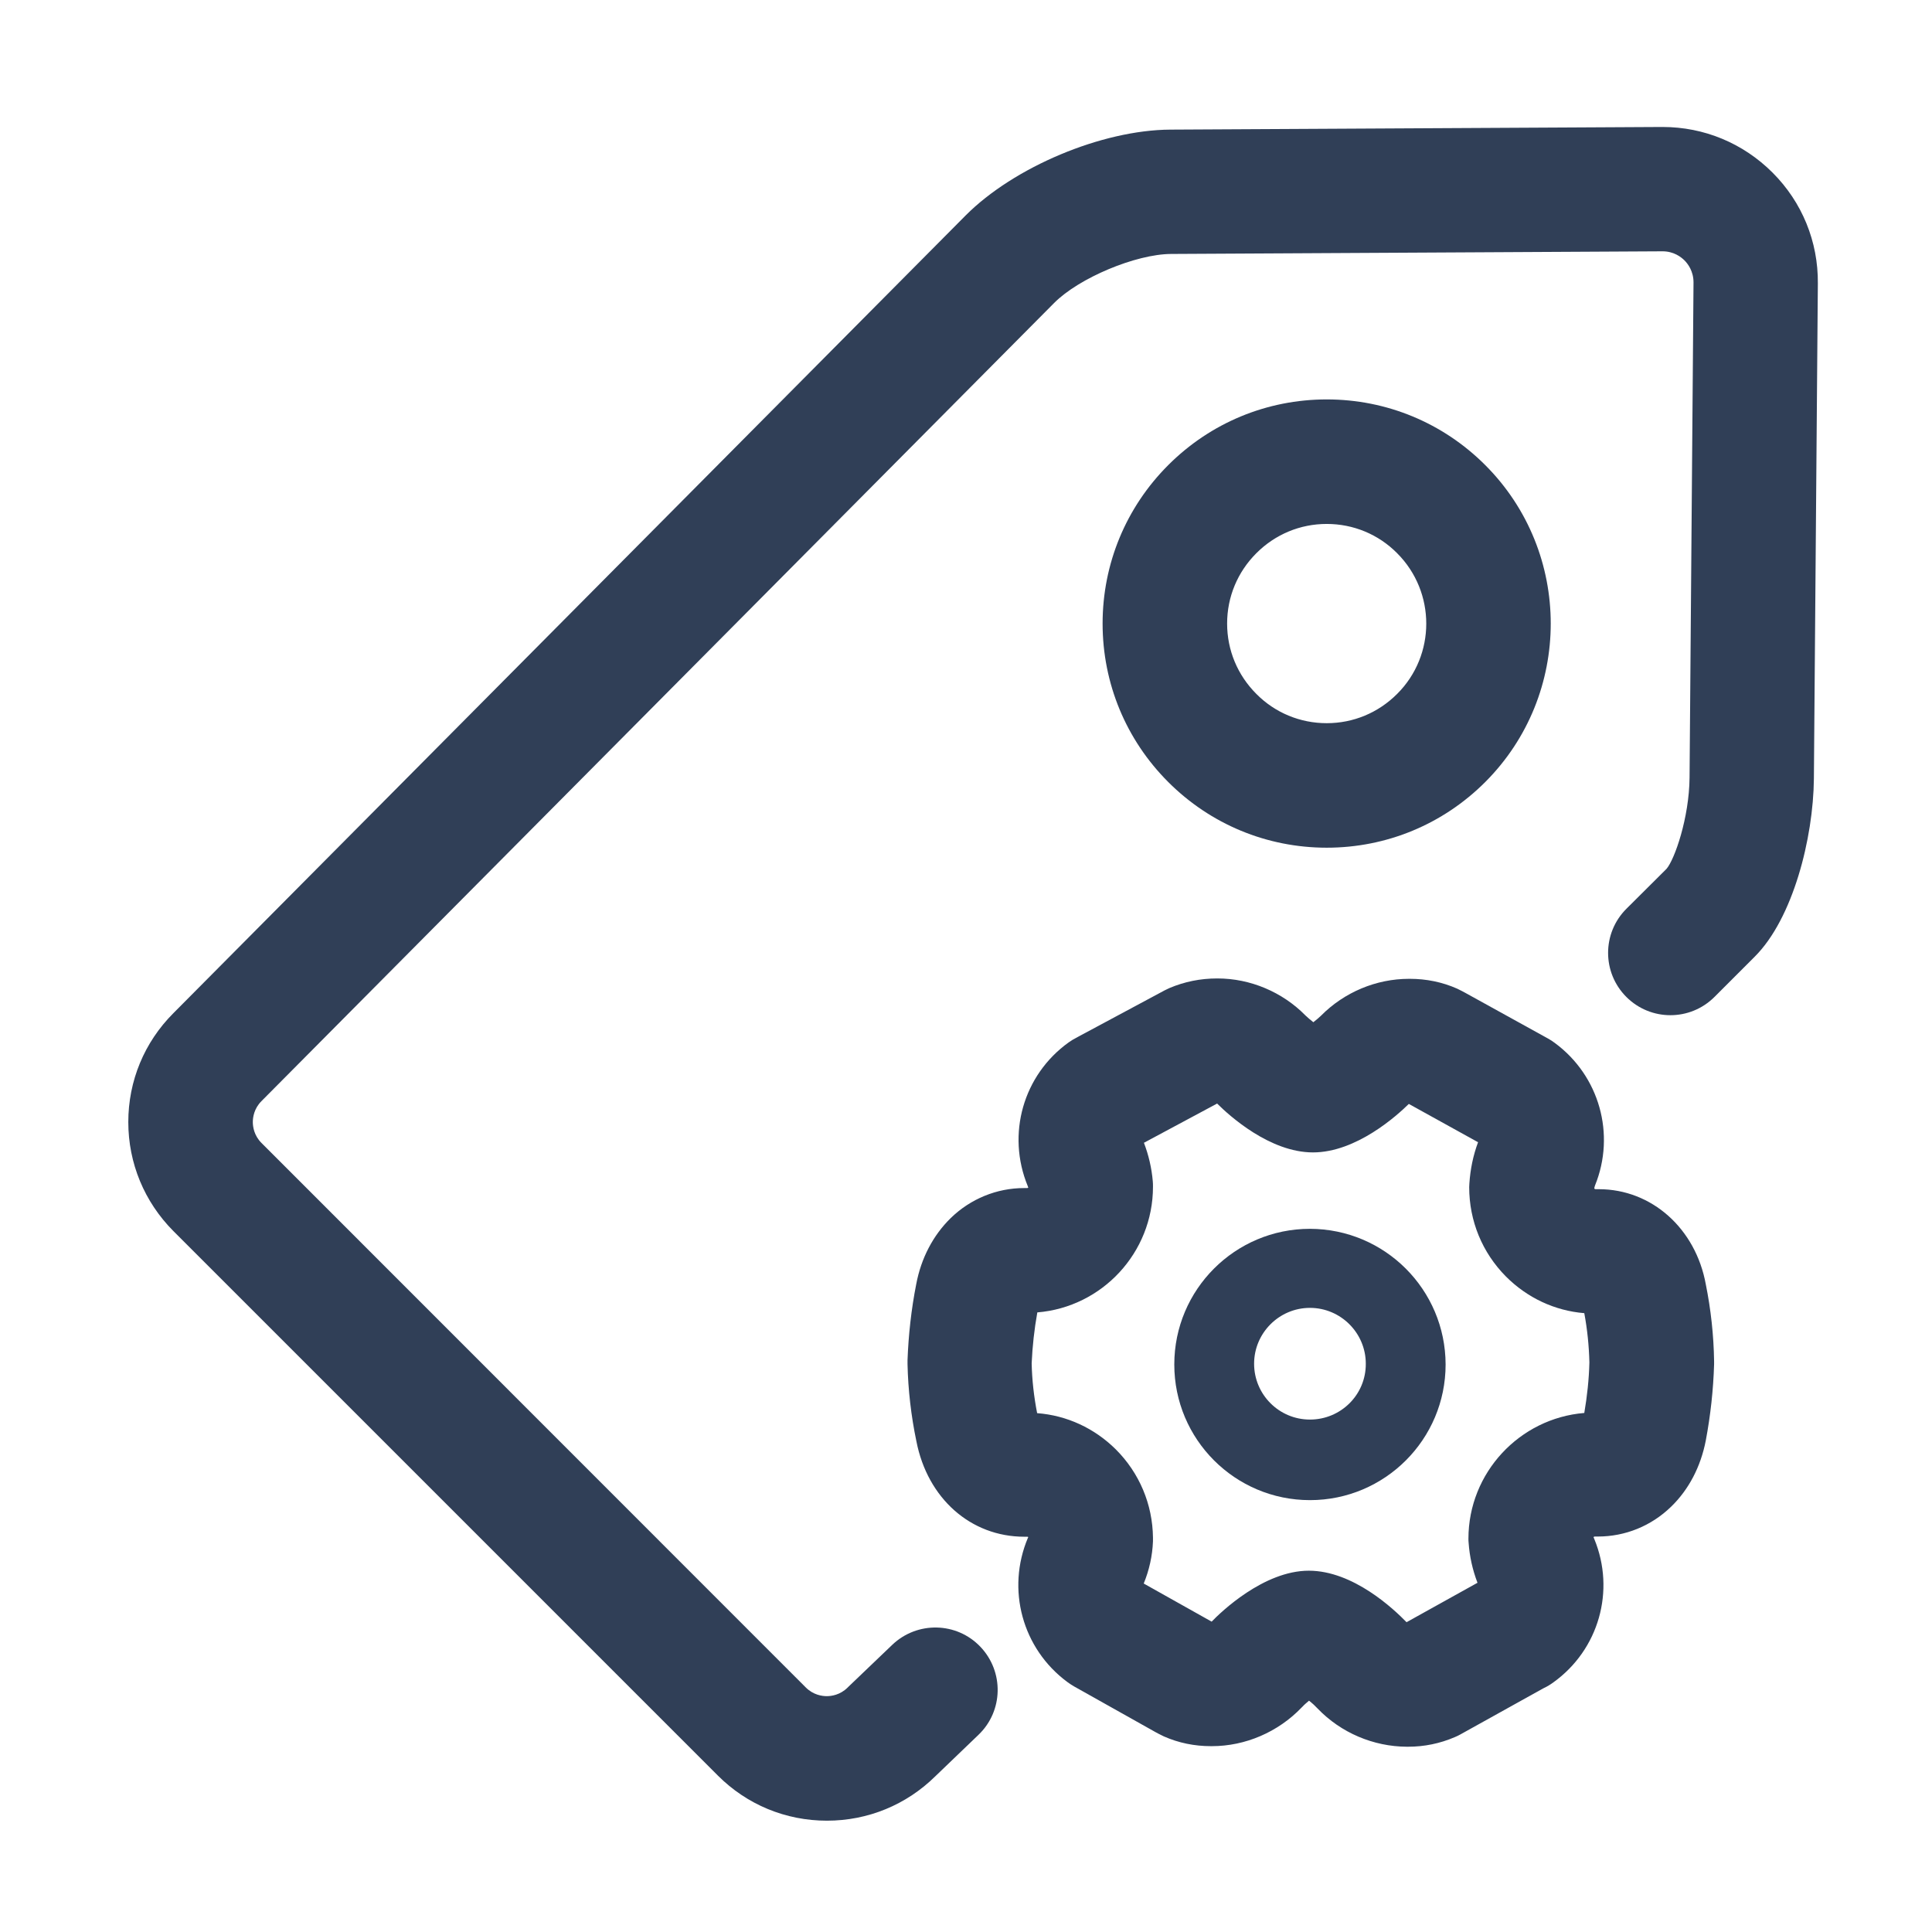
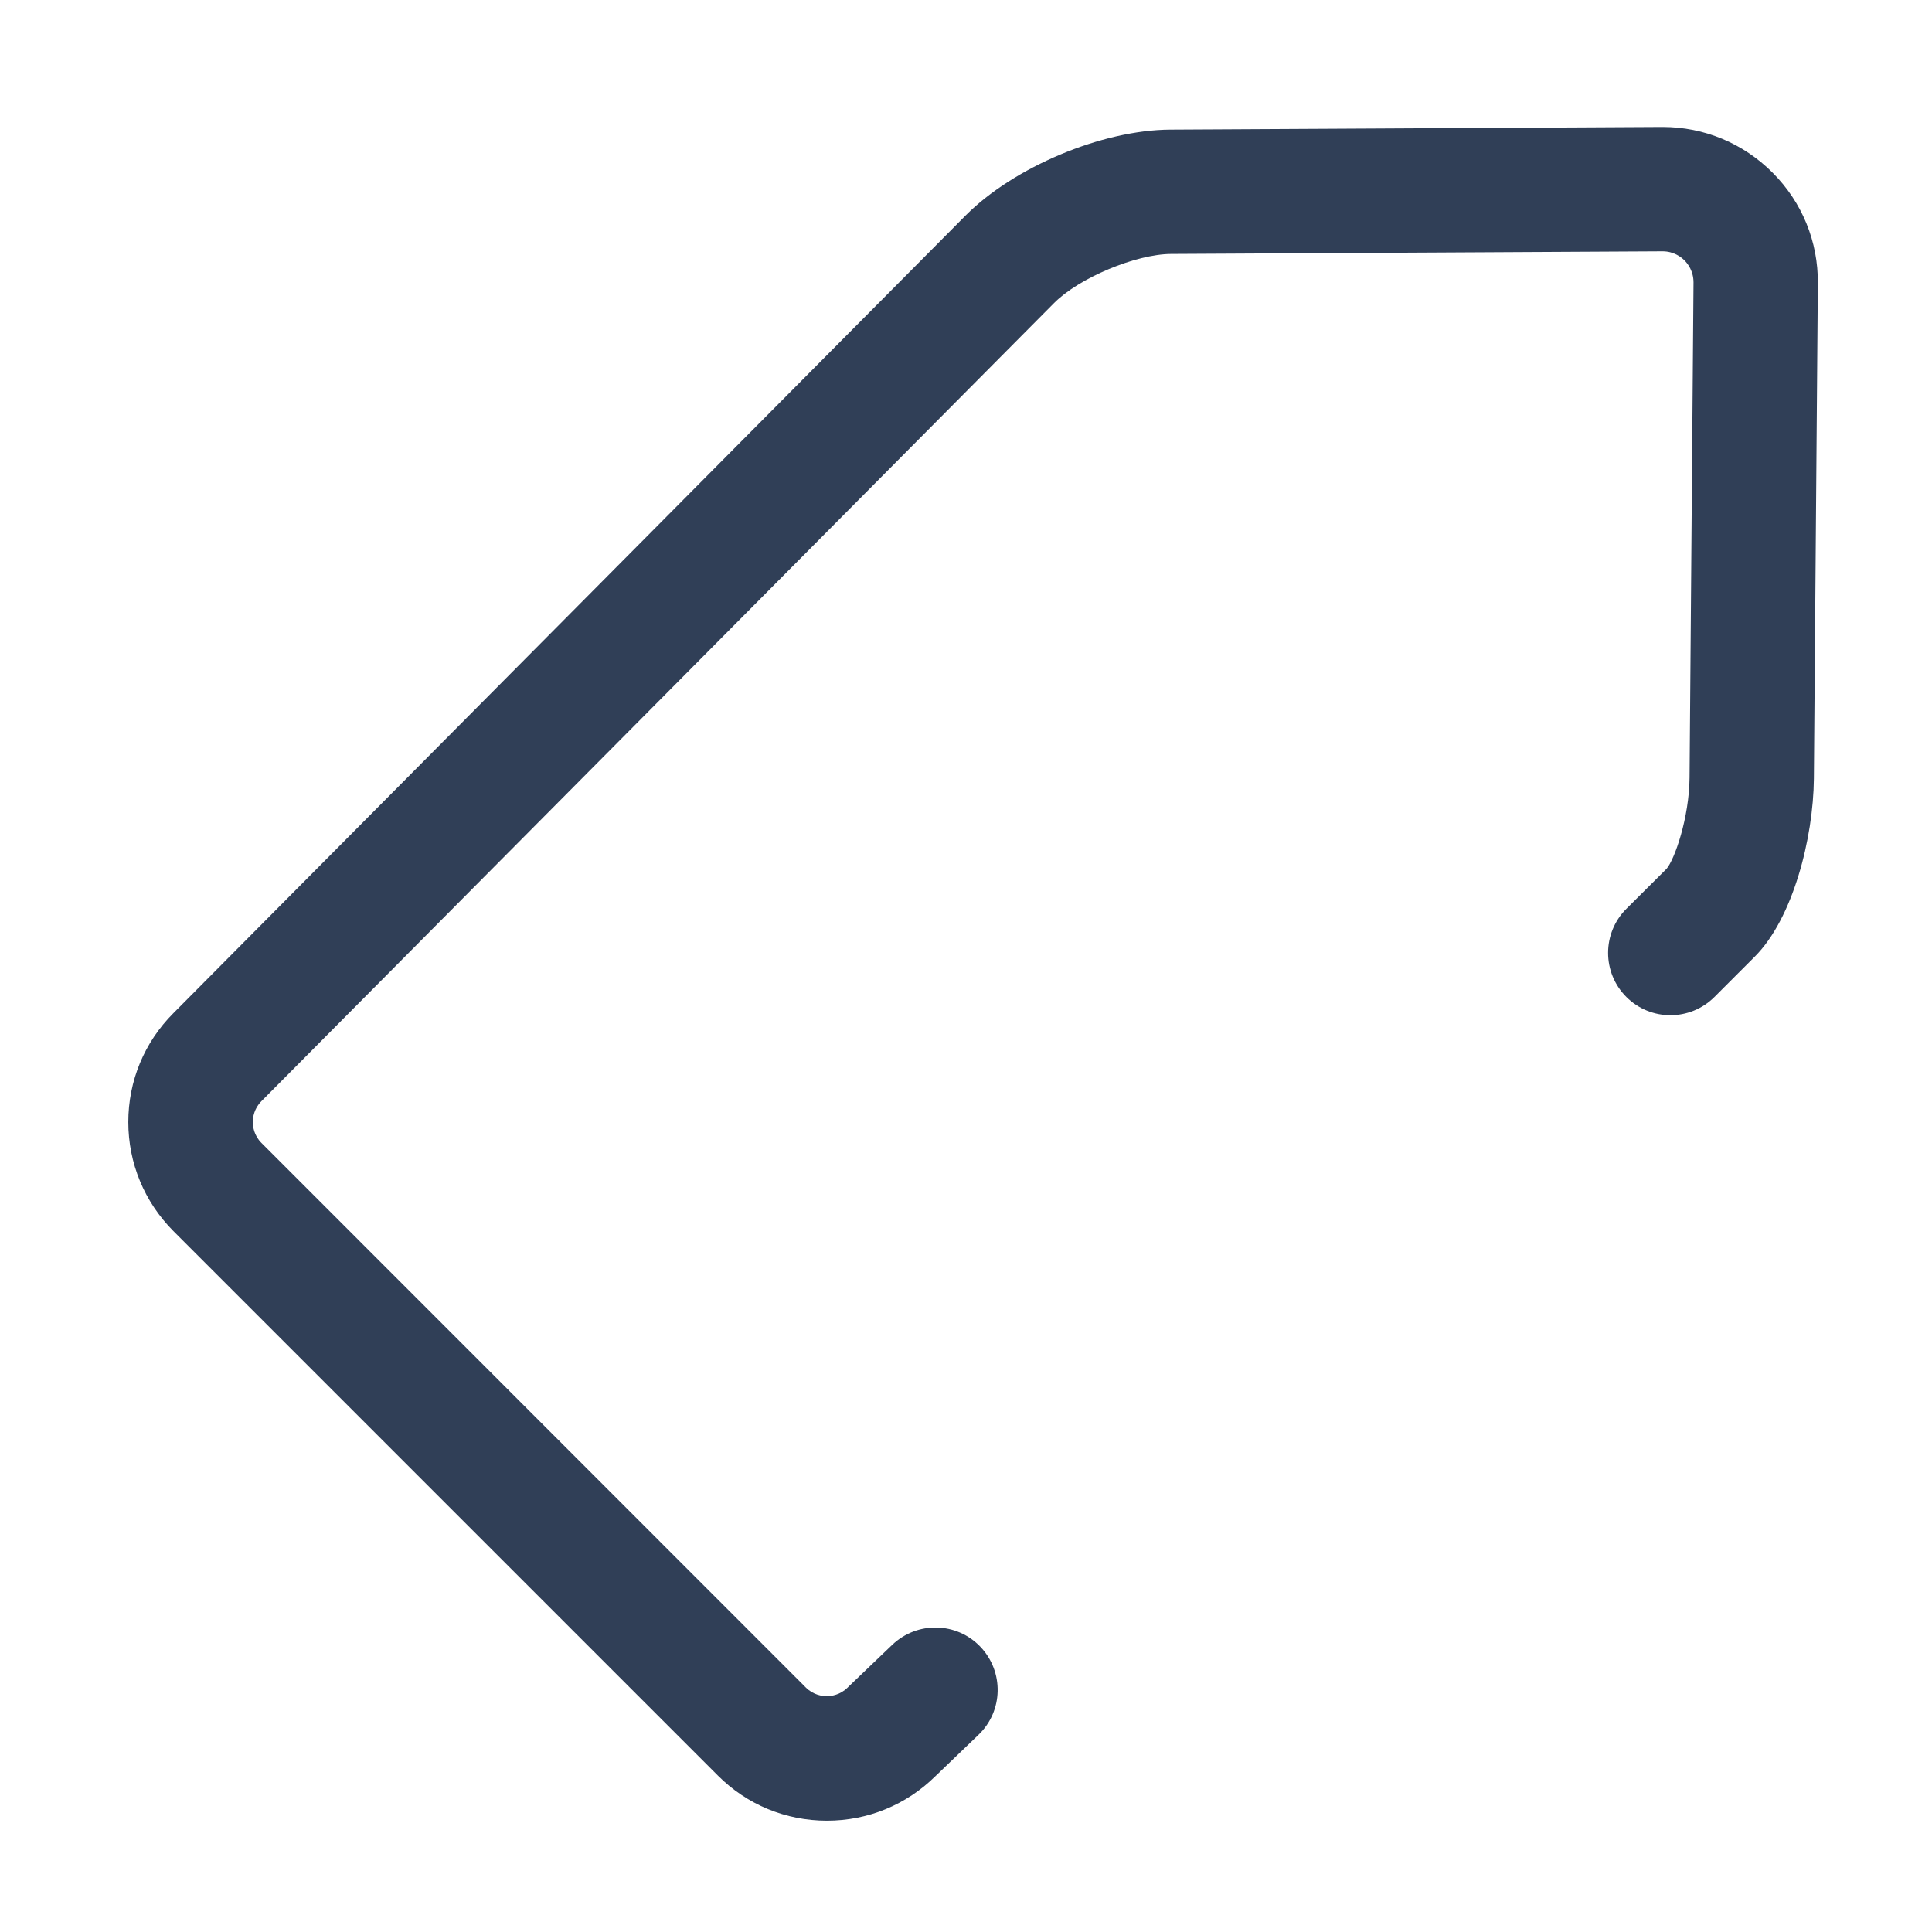
<svg xmlns="http://www.w3.org/2000/svg" t="1596510343143" class="icon" viewBox="0 0 1024 1024" version="1.1" p-id="2195" width="200" height="200">
  <defs>
    <style type="text/css" />
  </defs>
  <path d="M939.5 91.5c-15.6-15.6-36.3-24.2-58.3-24.2h-0.5l-260.4 1.4c-36.3 0.2-82.9 19.8-108.5 45.5L91.9 537C76.5 552.4 68 572.9 68 594.7c0 21.8 8.5 42.3 23.9 57.8l288.6 288.6c15.4 15.4 35.9 23.9 57.8 23.9 21.7 0 42.1-8.4 57.5-23.6l22.8-21.9c13.2-12.6 13.6-33.5 1-46.7-12.6-13.2-33.5-13.6-46.7-1l-23.1 22.1-0.5 0.5c-4 4-8.7 4.6-11.1 4.6-2.4 0-7.1-0.6-11.1-4.6L138.6 605.8c-4-4-4.6-8.7-4.6-11.1 0-2.4 0.6-7.1 4.6-11.1l0.1-0.1 420-422.9c13.2-13.3 43.3-25.9 62-26l260.4-1.4h0.1c5.9 0 9.8 3 11.6 4.8 1.8 1.8 4.8 5.7 4.8 11.7l-2.1 262.5c-0.2 21.3-7.9 43.3-12.2 48.3L862 481.7c-12.9 12.9-12.9 33.8 0 46.7 12.9 12.9 33.8 12.9 46.7 0l21.3-21.3c20.3-20.2 31.1-62.8 31.4-94.4l2.1-262.5c0.2-22.1-8.3-43-24-58.7z" p-id="2196" fill="#303F57" />
-   <path d="M619.2 414.5c22.4 22.4 52.3 34.8 84 34.8 31.7 0 61.6-12.4 84-34.8 46.3-46.3 46.3-121.7 0-168-22.4-22.4-52.3-34.8-84-34.8-31.7 0-61.6 12.4-84 34.8s-34.8 52.3-34.8 84 12.4 61.6 34.8 84z m46.7-121.3c10-10 23.2-15.5 37.3-15.5 14.1 0 27.4 5.5 37.3 15.5 20.6 20.6 20.6 54.1 0 74.6-10 10-23.2 15.5-37.3 15.5-14.1 0-27.4-5.5-37.3-15.5-10-10-15.5-23.2-15.5-37.3s5.5-27.3 15.5-37.3zM847.4 630.3h-1.7c-0.2 0-0.5-0.1-0.6-0.3 0 0-0.1-0.1-0.1-0.2 0.1-0.5 0.2-1 0.4-1.5 11-27.1 2.3-58.1-21.3-75.5-1.2-0.9-2.4-1.7-3.7-2.4l-44-24.3c-0.5-0.3-1-0.5-1.5-0.8l-1.4-0.7-1.2-0.6c-7.9-3.5-16.4-5.2-25-5.2h-0.5c-17.4 0-34.3 7.1-46.6 19.5-1.1 1.1-2.6 2.3-4.1 3.5-1.5-1.2-3.1-2.5-4.2-3.6-12.2-12.4-29.2-19.6-46.6-19.6h-0.2c-8.8 0-17.3 1.7-25.3 5.1-0.8 0.4-1.7 0.8-2.5 1.2l-45.5 24.4-0.9 0.5c-1.6 0.8-3.1 1.7-4.5 2.7-24.1 17.3-33 48.6-21.7 76.1l0.3 0.9c-0.2 0.1-0.4 0.2-0.6 0.2h-1.6c-14.5 0-28.4 5.7-38.9 15.9-9.3 9.1-15.7 21.2-18.3 35.1-2.6 13.2-4.1 26.8-4.6 40.2v2.1c0.3 13.7 1.9 27.5 4.7 40.9 5.9 30.3 28.8 50.6 57.2 50.6h1.6c0.2 0 0.4 0.1 0.5 0.2-0.1 0.1-0.1 0.3-0.2 0.4-11.5 27.3-3 58.7 20.9 76.4 1.1 0.8 2.3 1.6 3.5 2.3l43.3 24.3c0.4 0.2 0.9 0.5 1.3 0.7l1.4 0.7c0.5 0.3 1.1 0.5 1.6 0.8 7.9 3.5 16.3 5.2 25 5.2h0.5c17.8 0 35.1-7.5 47.5-20.4l0.6-0.6c0.8-0.9 2.1-2 3.4-3.1 1.7 1.3 3.3 2.8 4.4 4l0.2 0.2c12.3 12.8 29.5 20.1 47.2 20.2h0.7c8.6 0 16.9-1.7 24.8-5.1 1-0.4 2-0.9 2.9-1.4l43.9-24.4 0.6-0.3c1.7-0.8 3.3-1.8 4.8-2.9 24.1-17.3 33-48.6 21.7-76-0.1-0.2-0.2-0.5-0.3-0.7 0-0.1-0.1-0.2-0.1-0.3 0.2-0.2 0.4-0.3 0.6-0.3h1.7c14.5 0 28.3-5.6 38.8-15.8 9.4-9.1 15.7-21.2 18.4-35.1 2.5-13.3 4-26.9 4.4-40.4v-1.6c-0.2-13.7-1.7-27.4-4.4-40.8-5.4-29.6-28.7-50.4-56.7-50.4zM641.8 859.8z m197.9-110.9c-34.3 2.8-61.4 31.7-61.4 66.6 0 0.7 0 1.5 0.1 2.2 0.5 7.3 2.1 14.4 4.7 21.2l-37.6 20.9c-6.8-7-28.3-27.3-51.8-27.3-23.9 0-46.7 22-51.5 27l-36-20.2c2.9-7.1 4.6-14.6 4.9-22.4V815c-0.2-17.7-7.2-34.3-19.7-46.8-11.3-11.2-25.9-18-41.7-19.2-1.7-8.7-2.7-17.5-2.9-26.4 0.4-9 1.4-18.1 3-27 34.3-2.8 61.3-31.6 61.3-66.6 0-1 0-1.9-0.1-2.9-0.6-7-2.2-13.9-4.7-20.4l38.8-20.8c6.4 6.4 27.9 25.9 50.8 25.9 23 0 44.6-19.6 50.8-25.7l36.7 20.3c-2.6 7-4.1 14.3-4.6 21.8 0 0.7-0.1 1.3-0.1 2 0 17.9 6.9 34.7 19.5 47.4 11.3 11.3 25.8 18.1 41.5 19.4 1.6 8.6 2.5 17.4 2.7 26.1-0.2 8.9-1.2 18-2.7 26.8z" p-id="2197" fill="#303F57" />
-   <path d="M694.3 651.3c-39.7 0-71.9 32.2-71.9 71.9s32.2 71.9 71.9 71.9 71.9-32.2 71.9-71.9c-0.1-39.7-32.2-71.8-71.9-71.9z m0 101.1c-16.4 0-29.6-13.3-29.6-29.6s13.3-29.6 29.6-29.6 29.6 13.3 29.6 29.6c0.1 16.4-13.2 29.6-29.6 29.6z" p-id="2198" fill="#303F57" />
</svg>